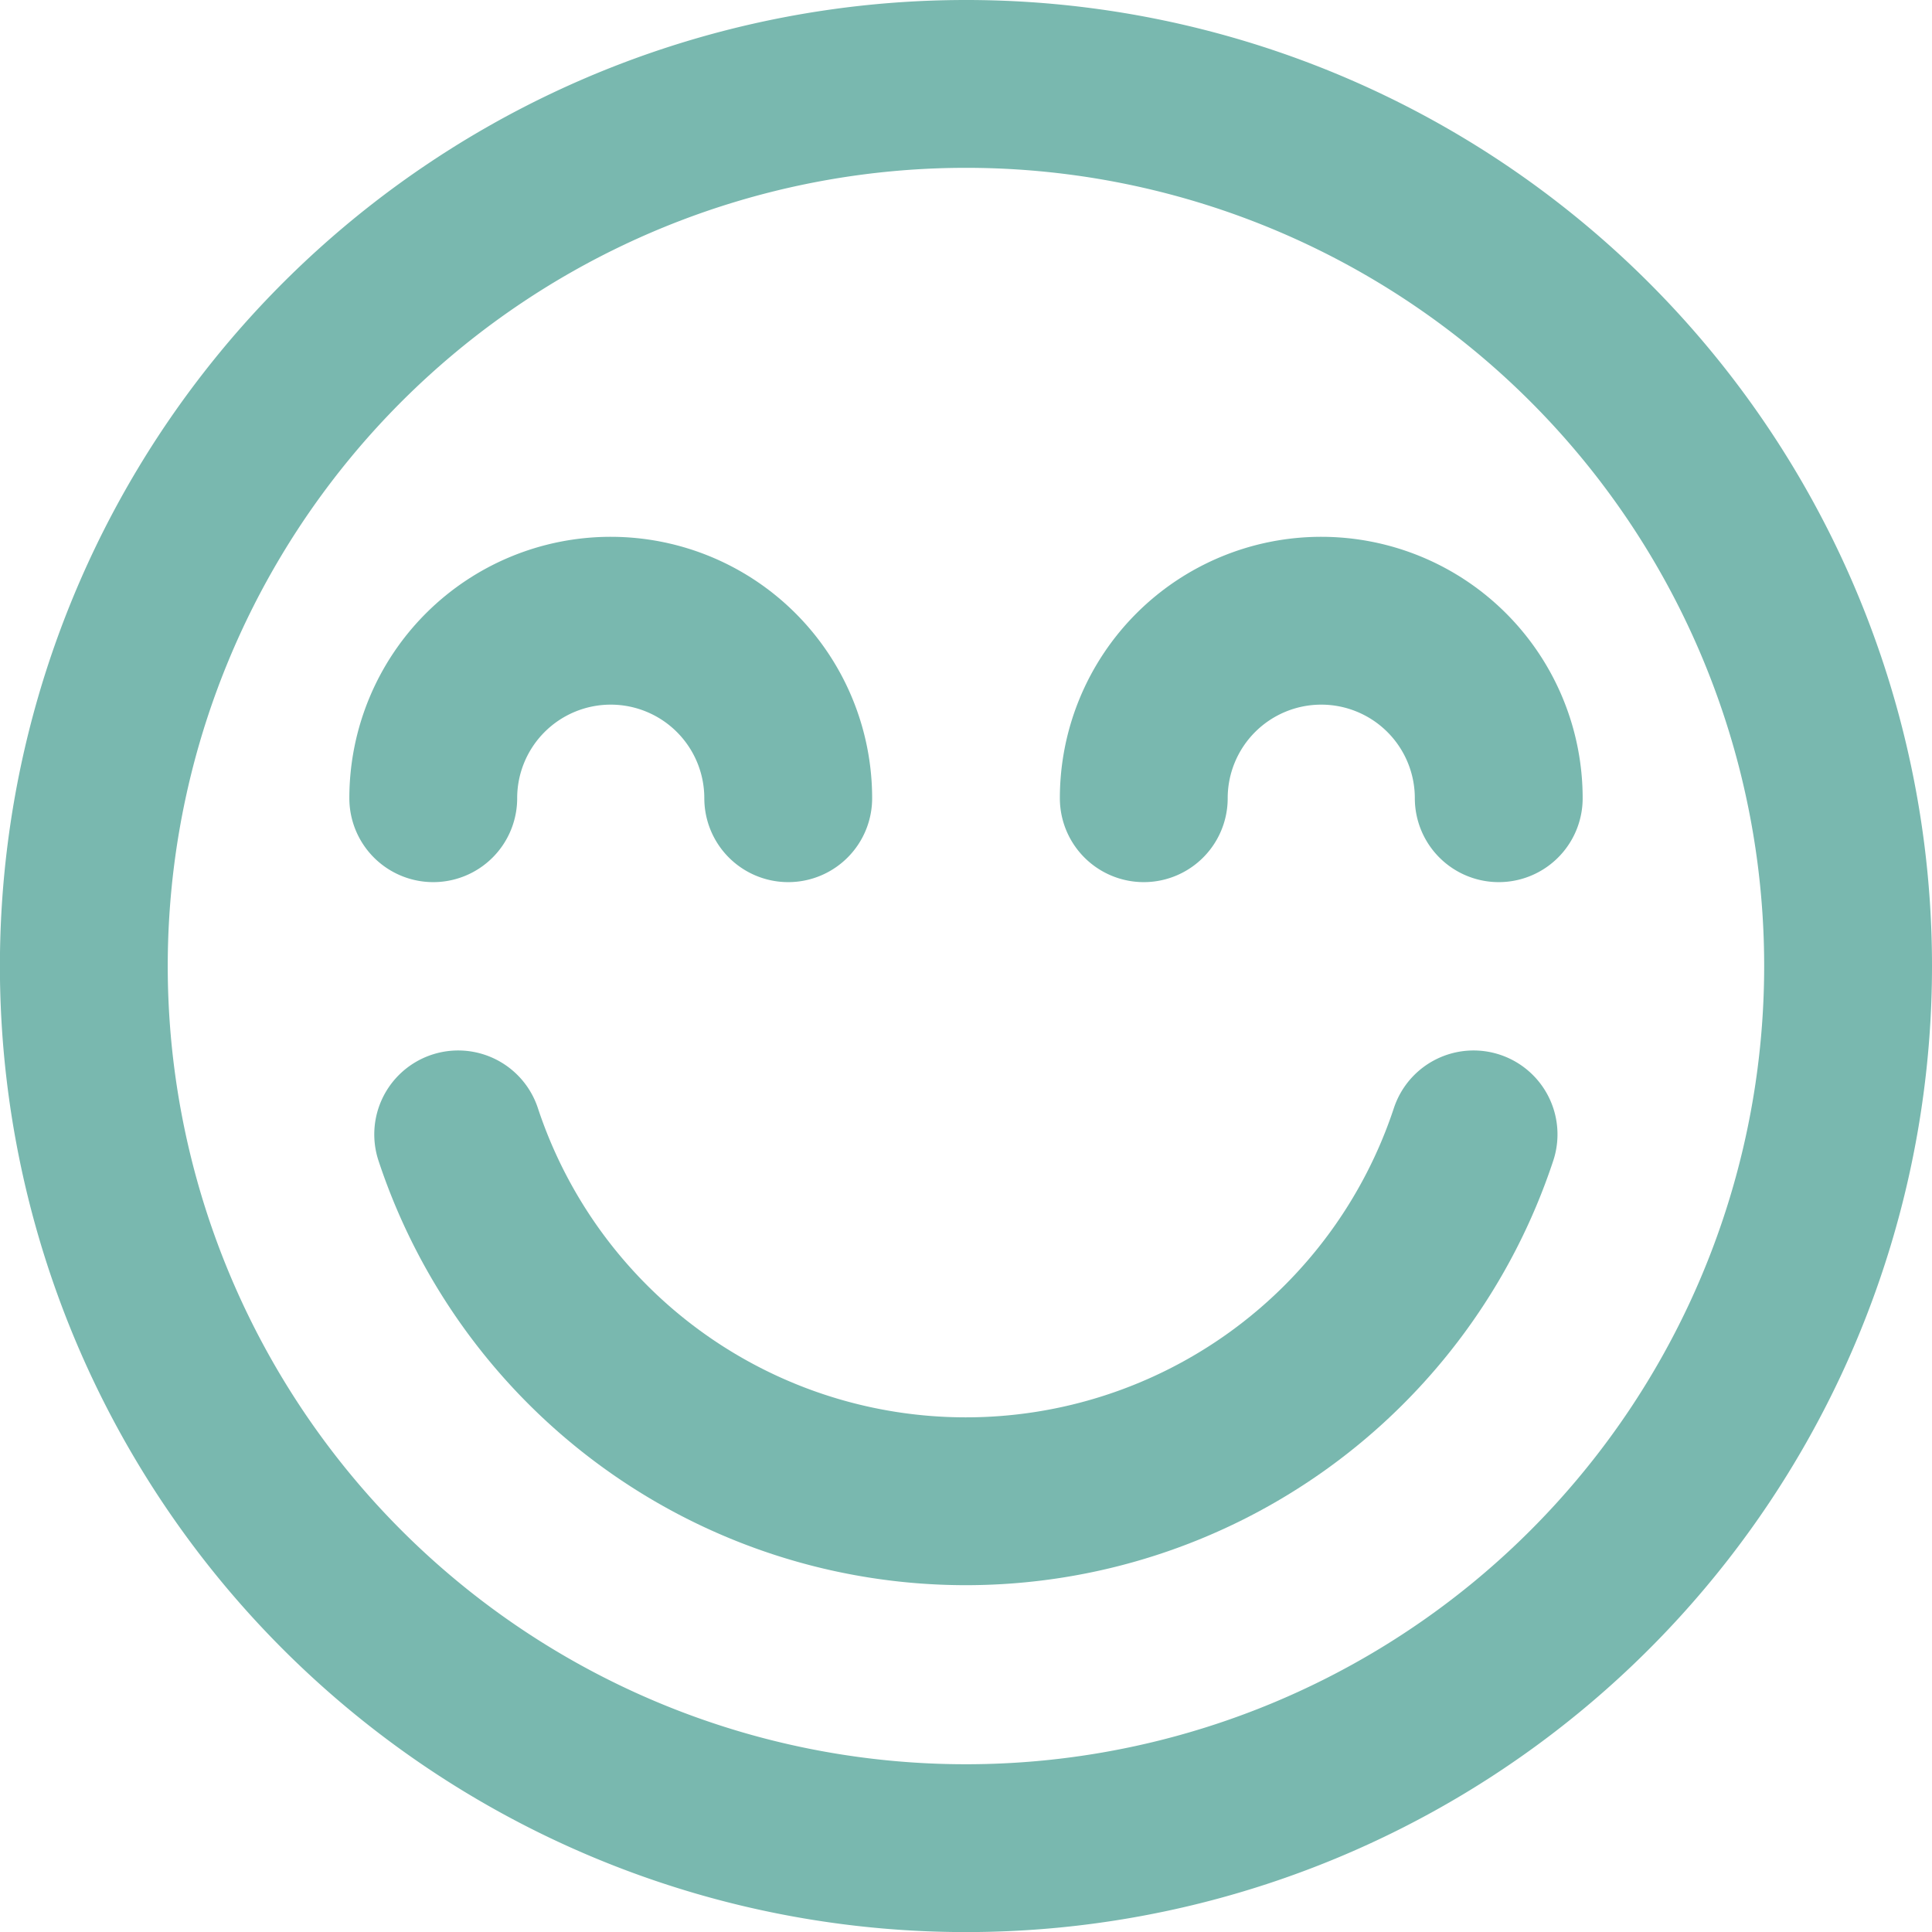
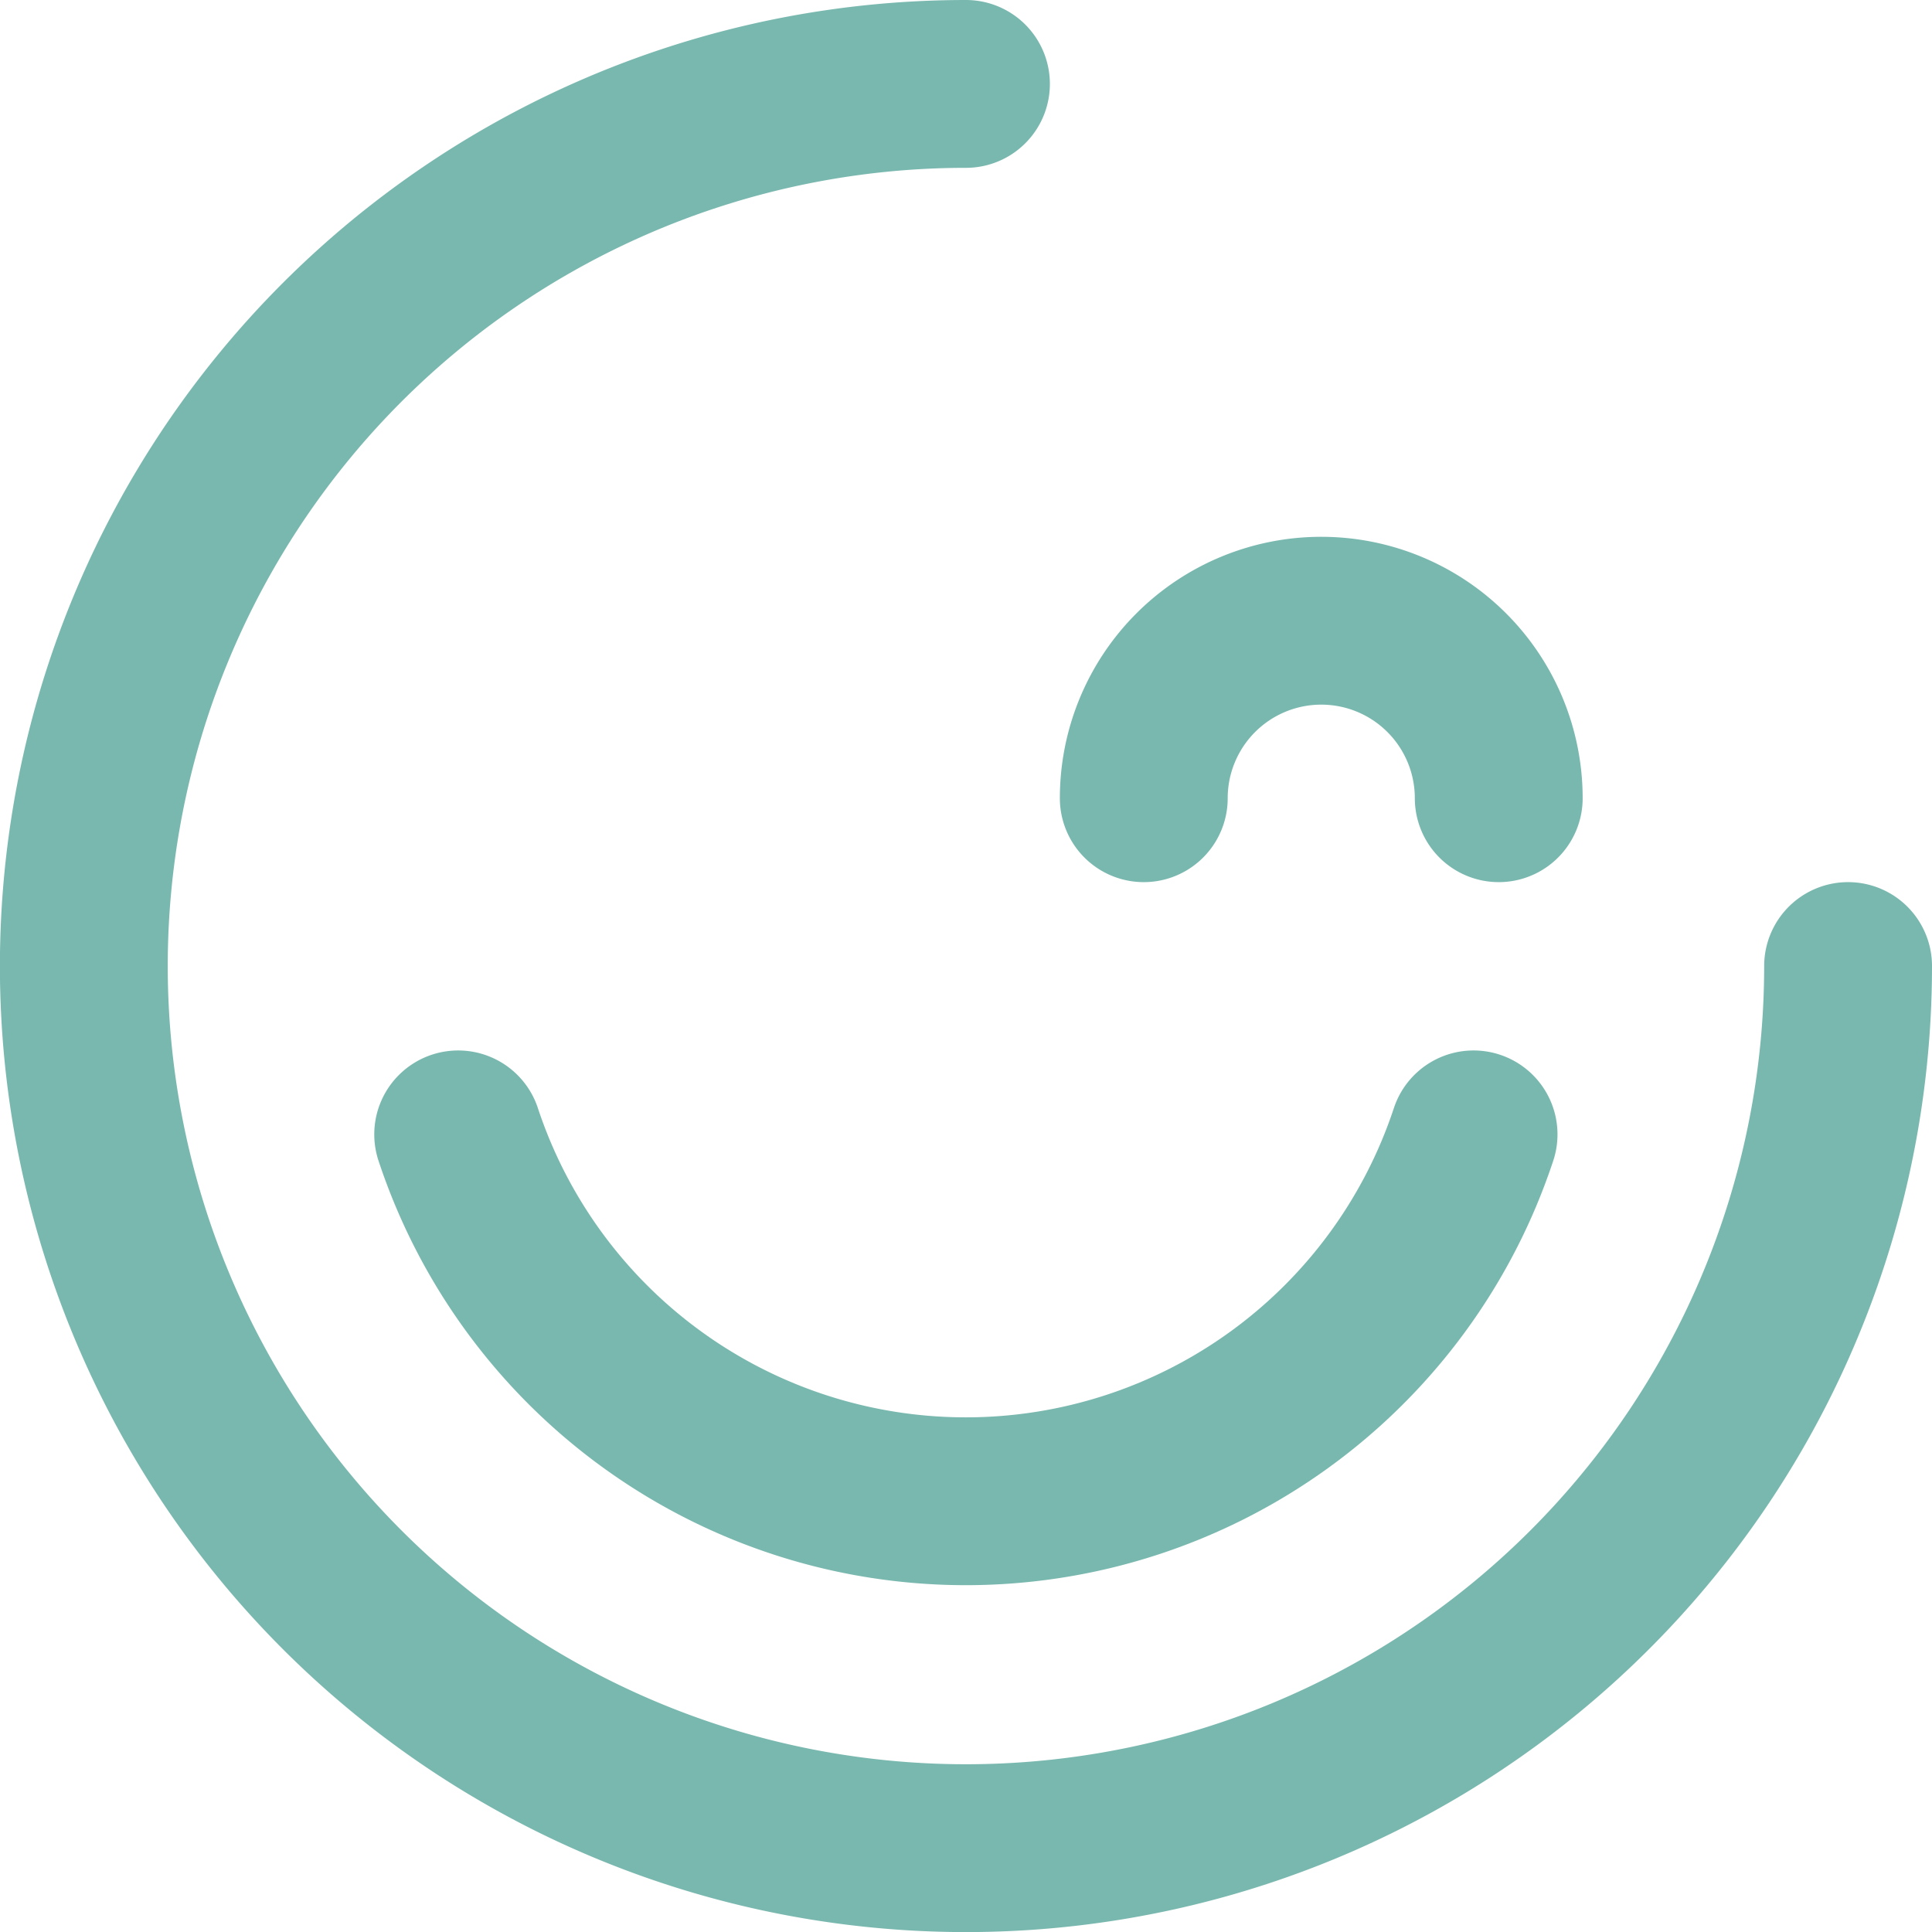
<svg xmlns="http://www.w3.org/2000/svg" width="23.023" height="23.024" viewBox="0 0 23.023 23.024">
  <g data-name="Customer Joy Team - Mint" fill="none" stroke="#79b8af" stroke-linecap="round" stroke-linejoin="round" stroke-width="2">
-     <path data-name="Path 3983" d="M22.023 11.512A10.512 10.512 0 1 1 11.511 1a10.51 10.51 0 0 1 10.512 10.512" />
+     <path data-name="Path 3983" d="M22.023 11.512A10.512 10.512 0 1 1 11.511 1" />
    <path data-name="Path 3984" d="M17.56 13.518a6.372 6.372 0 0 1-12.1 0" />
-     <path data-name="Path 3985" d="M5.163 9.512a2.115 2.115 0 0 1 4.23 0" />
    <path data-name="Path 3986" d="M13.63 9.512a2.115 2.115 0 0 1 4.23 0" />
  </g>
</svg>